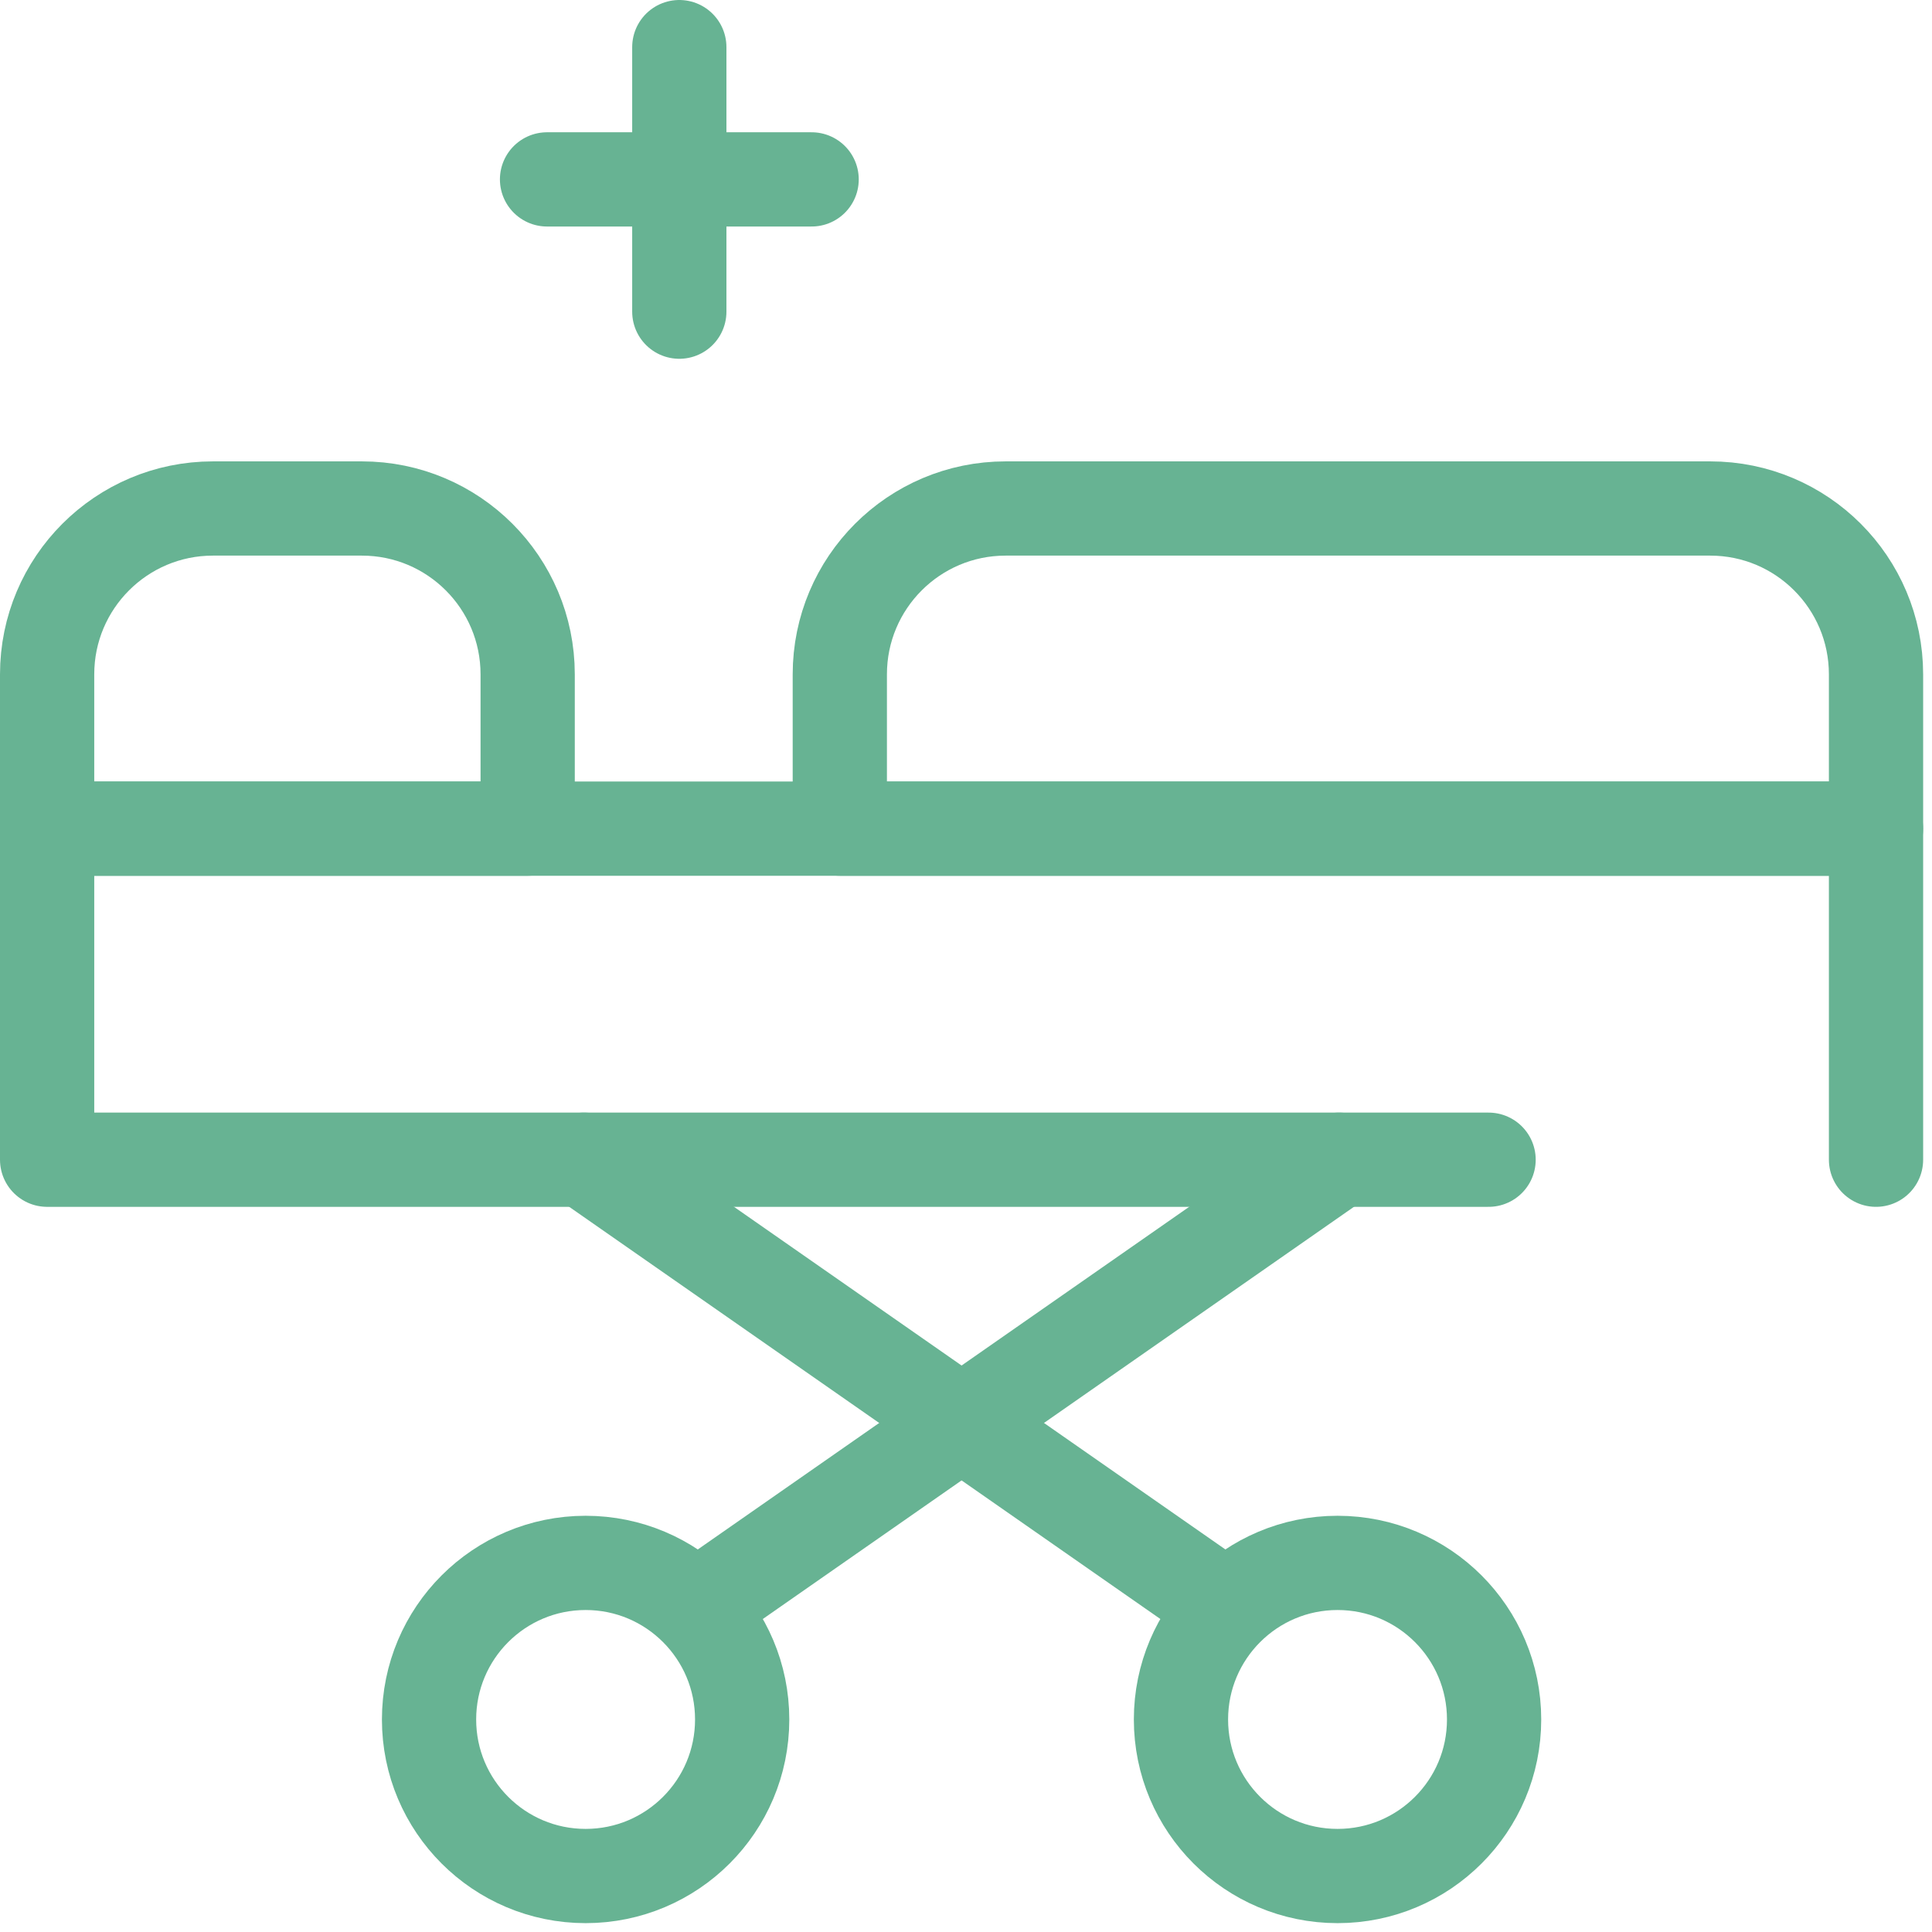
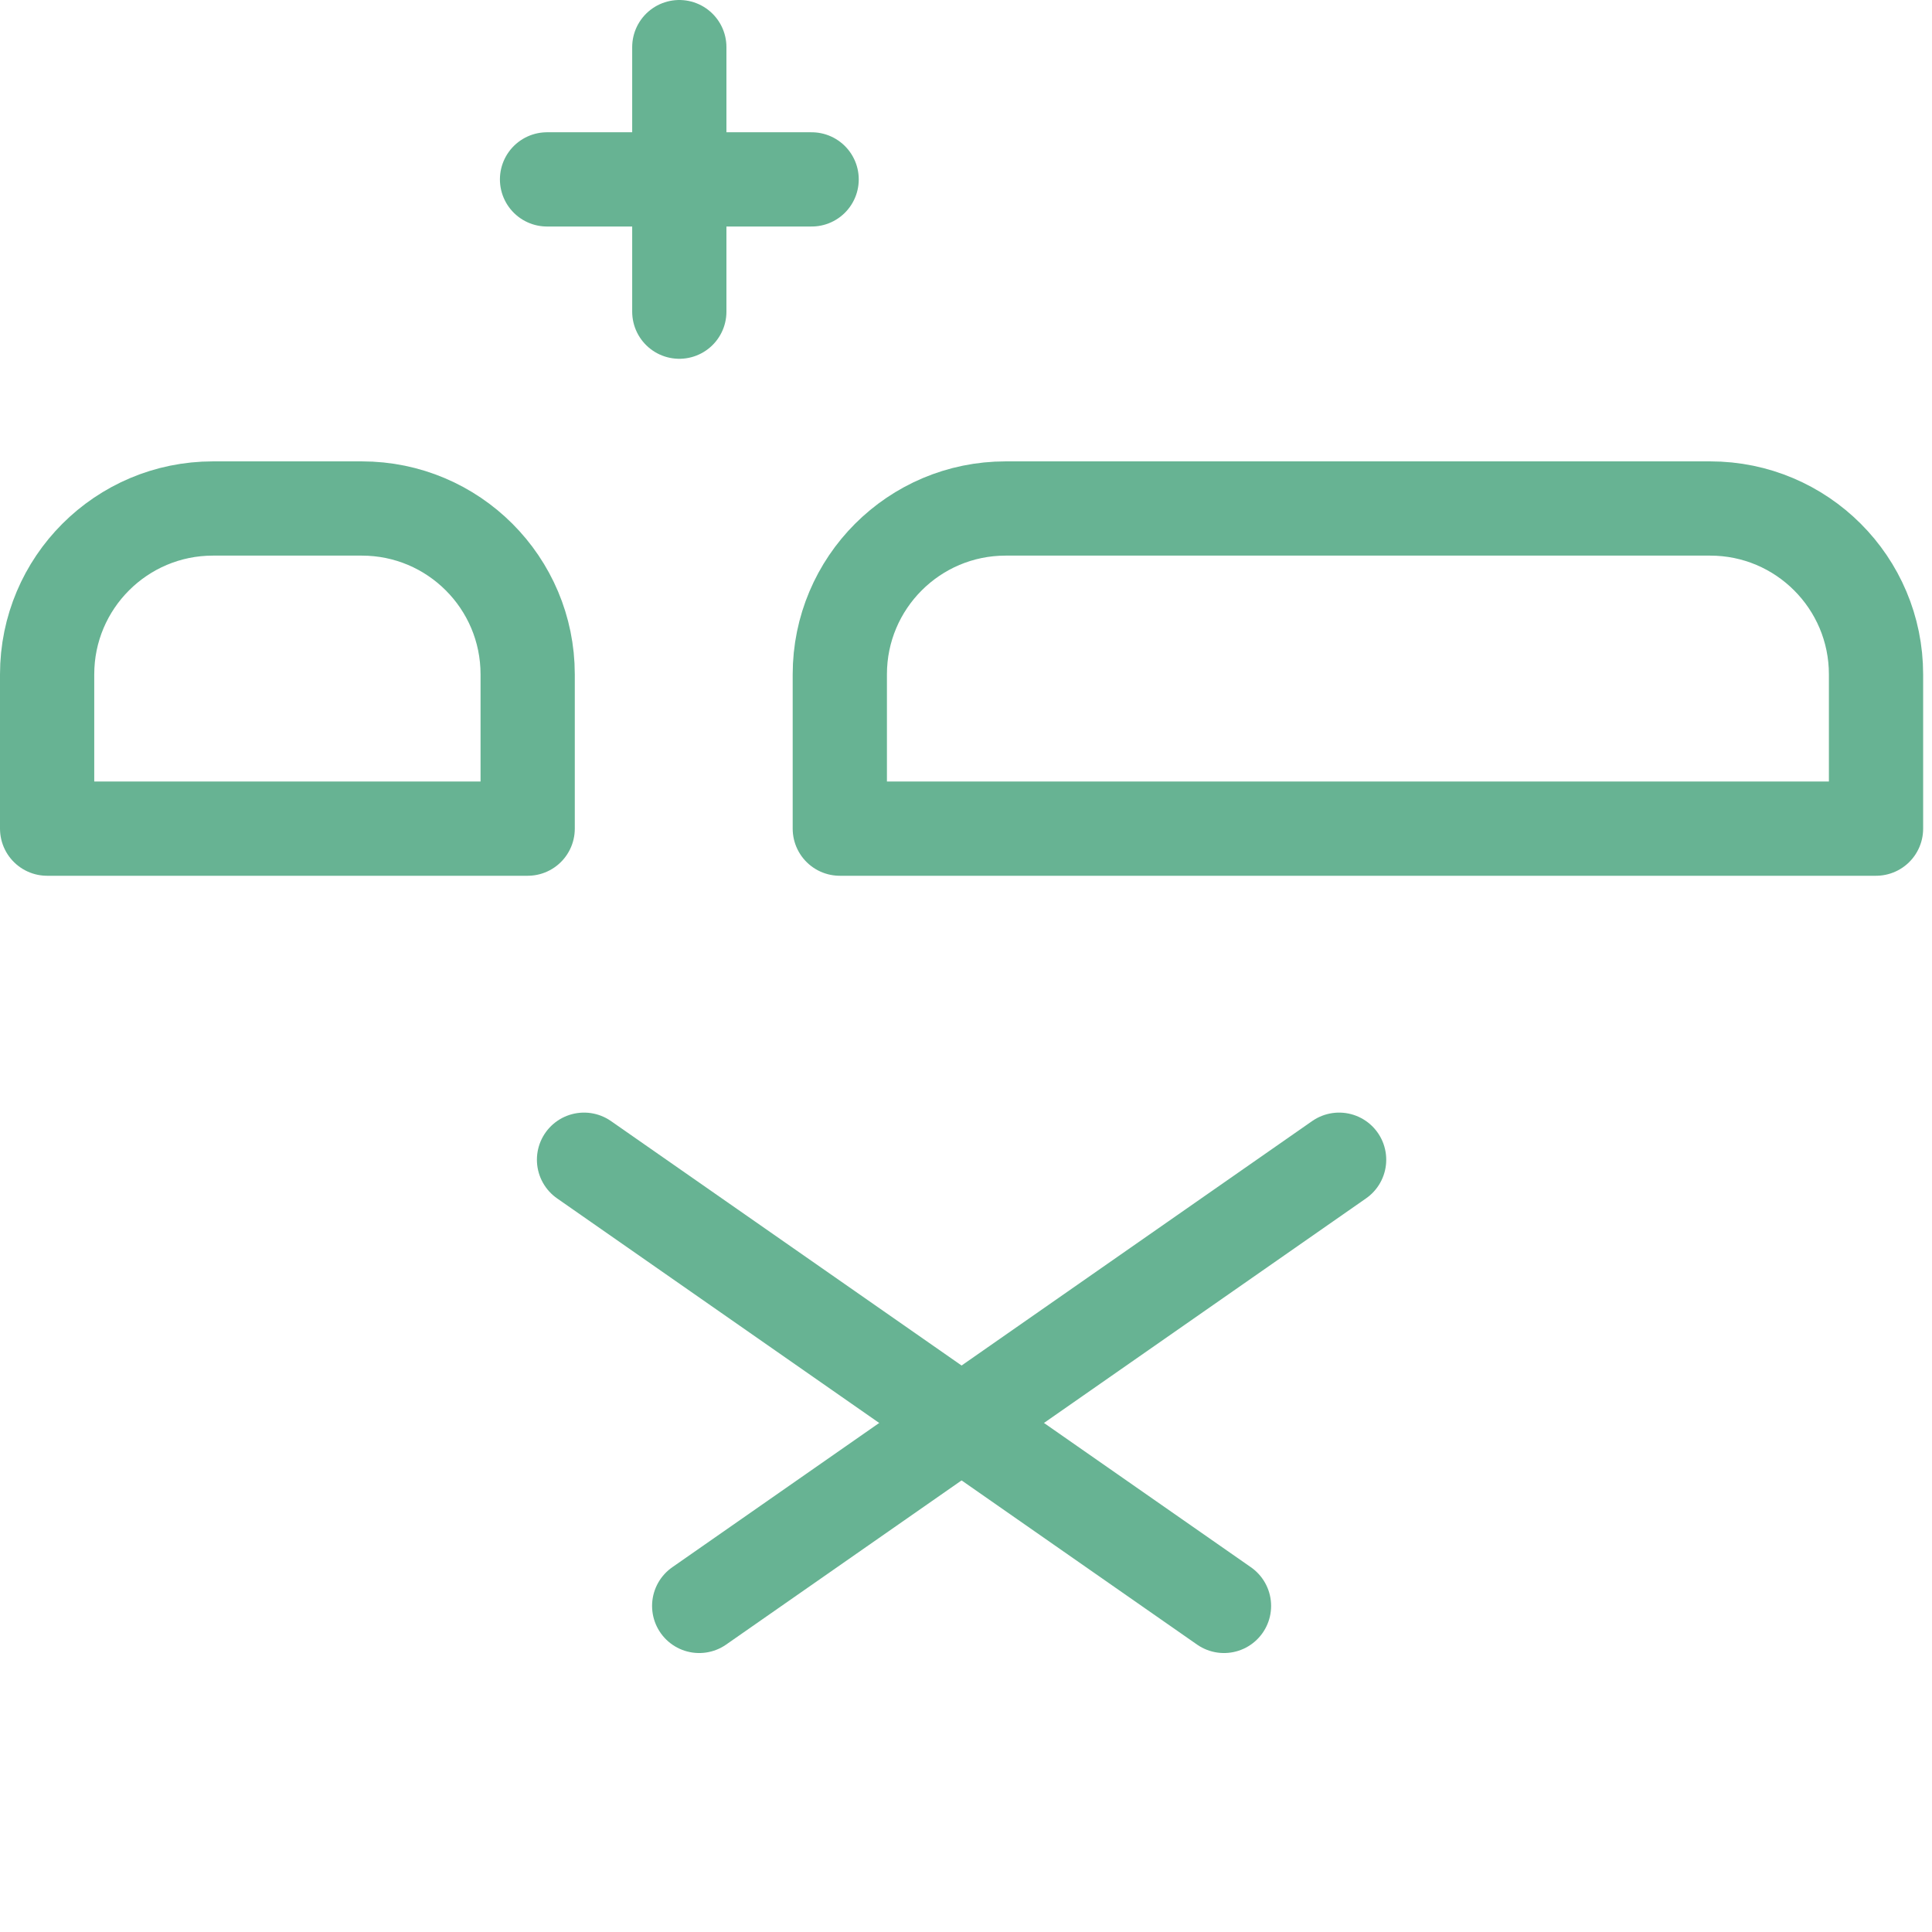
<svg xmlns="http://www.w3.org/2000/svg" width="41" height="41" viewBox="0 0 41 41" fill="none">
  <path d="M14.416 1V6.614" stroke="#67B393" stroke-width="2" stroke-miterlimit="10" stroke-linecap="round" stroke-linejoin="round" />
  <path d="M11.609 3.807H17.224" stroke="#67B393" stroke-width="2" stroke-miterlimit="10" stroke-linecap="round" stroke-linejoin="round" />
  <path d="M11.198 17.585H1V14.311C1 12.367 2.576 10.791 4.519 10.791H7.679C9.623 10.791 11.198 12.367 11.198 14.311V17.585Z" stroke="#67B393" stroke-width="2" stroke-miterlimit="10" stroke-linecap="round" stroke-linejoin="round" />
  <path d="M39.812 17.585H17.822V14.311C17.822 12.367 19.398 10.791 21.341 10.791H36.293C38.237 10.791 39.812 12.367 39.812 14.311V17.585Z" stroke="#67B393" stroke-width="2" stroke-miterlimit="10" stroke-linecap="round" stroke-linejoin="round" />
  <path d="M28.418 24.611L14.838 34.08" stroke="#67B393" stroke-width="2" stroke-miterlimit="10" stroke-linecap="round" stroke-linejoin="round" />
-   <path d="M12.428 39.812C14.263 39.812 15.75 38.325 15.75 36.49C15.75 34.655 14.263 33.167 12.428 33.167C10.593 33.167 9.105 34.655 9.105 36.49C9.105 38.325 10.593 39.812 12.428 39.812Z" stroke="#67B393" stroke-width="2" stroke-miterlimit="10" stroke-linecap="round" stroke-linejoin="round" />
  <path d="M12.394 24.611L25.975 34.08" stroke="#67B393" stroke-width="2" stroke-miterlimit="10" stroke-linecap="round" stroke-linejoin="round" />
-   <path d="M28.385 39.812C30.22 39.812 31.707 38.325 31.707 36.49C31.707 34.655 30.22 33.167 28.385 33.167C26.55 33.167 25.062 34.655 25.062 36.49C25.062 38.325 26.55 39.812 28.385 39.812Z" stroke="#67B393" stroke-width="2" stroke-miterlimit="10" stroke-linecap="round" stroke-linejoin="round" />
-   <path d="M39.812 24.611V17.585H1V24.611H31.59" stroke="#67B393" stroke-width="2" stroke-miterlimit="10" stroke-linecap="round" stroke-linejoin="round" />
</svg>